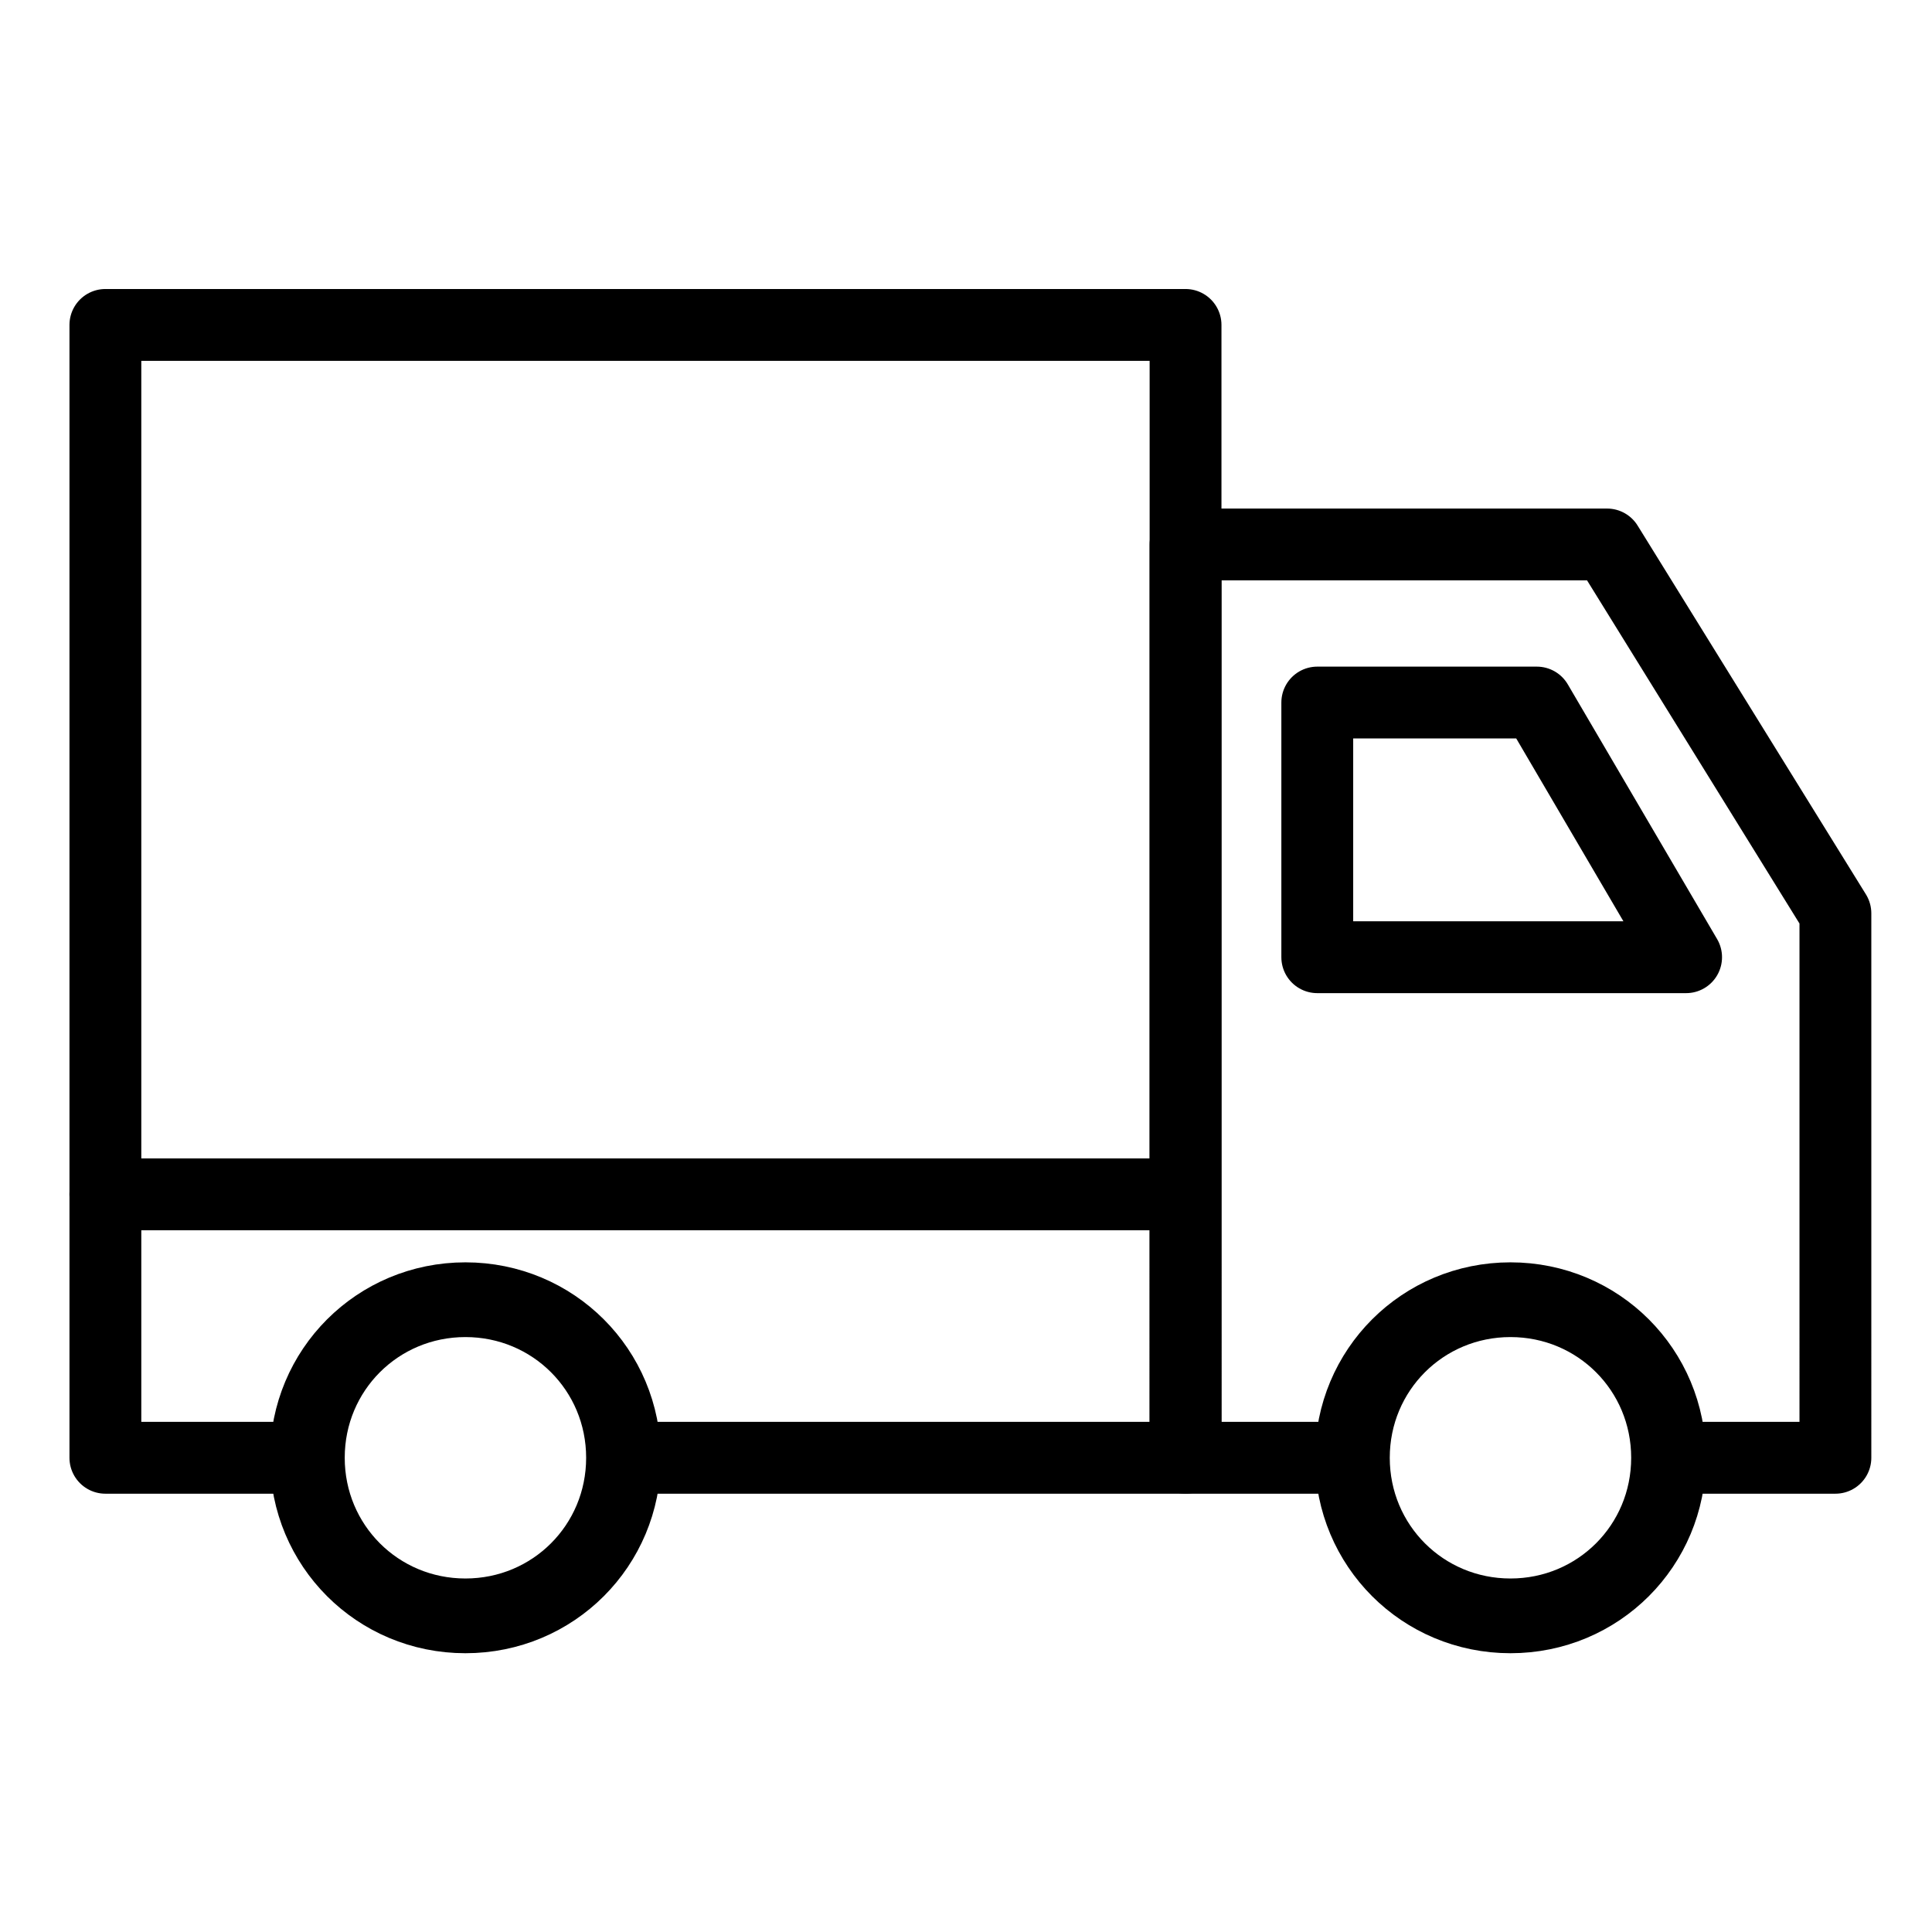
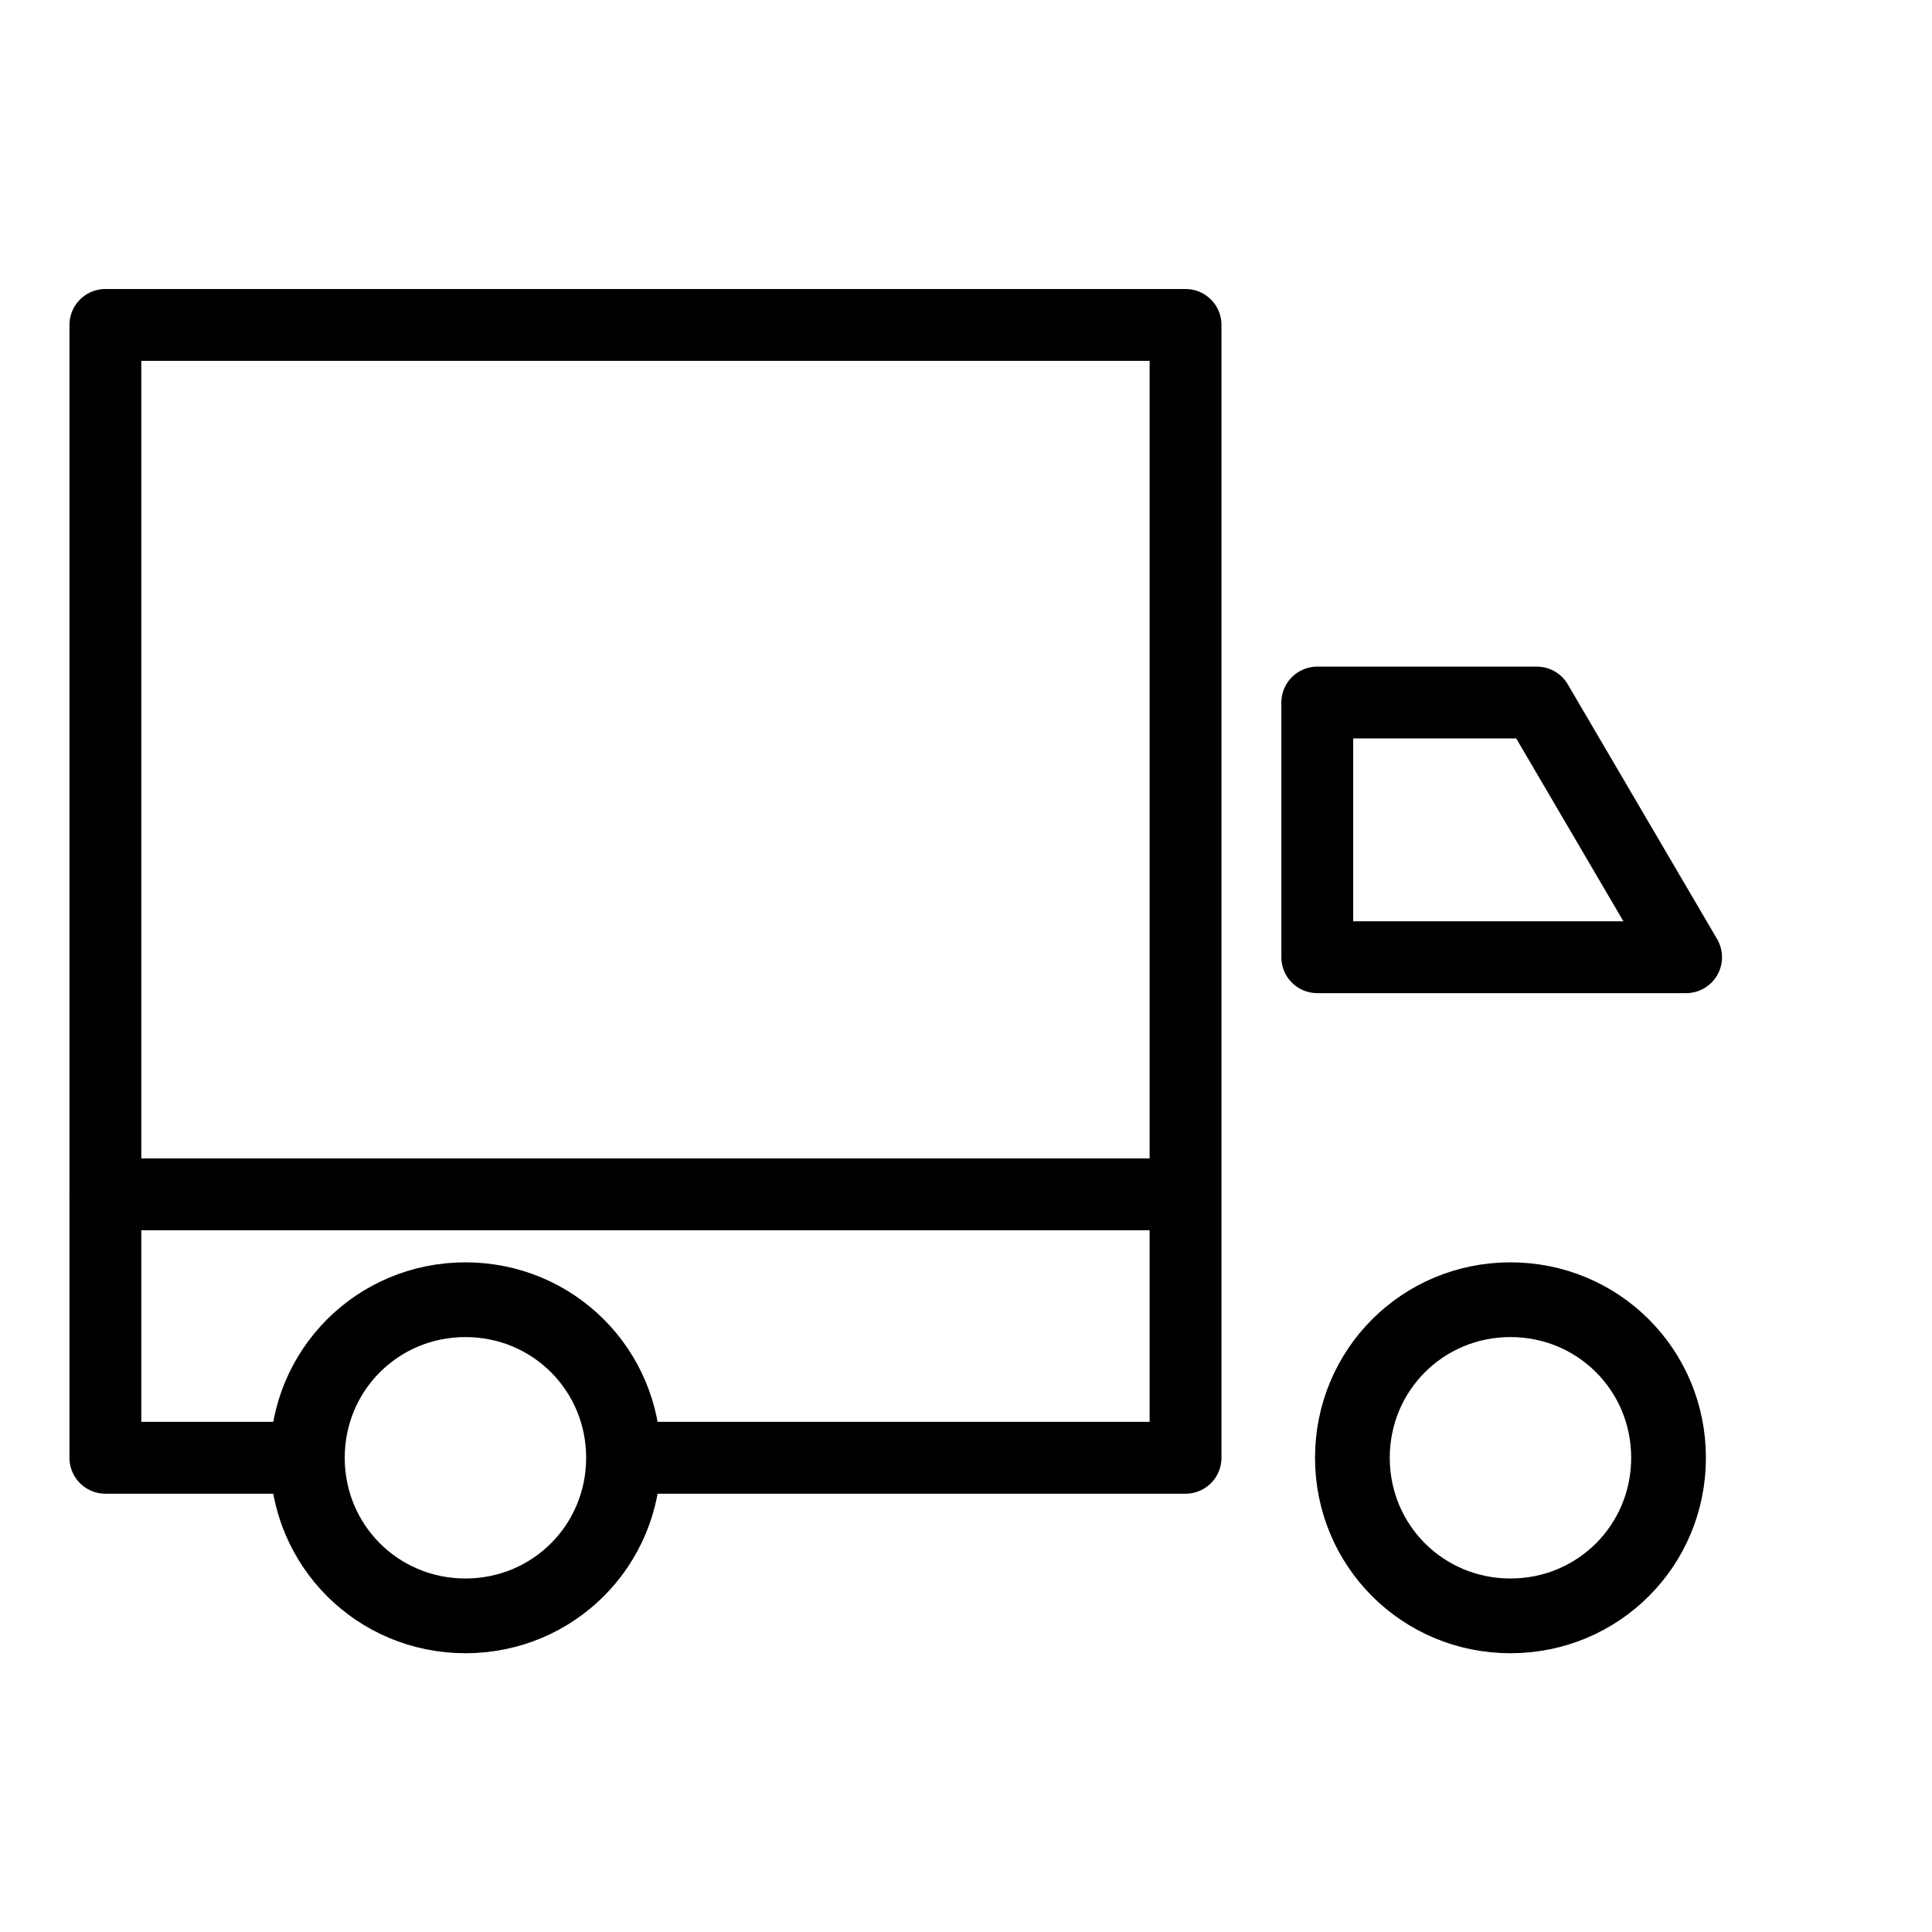
<svg xmlns="http://www.w3.org/2000/svg" version="1.1" id="Livello_1" x="0px" y="0px" viewBox="0 0 22 22" style="enable-background:new 0 0 22 22;" xml:space="preserve">
  <style type="text/css">
	.st0{fill:none;stroke:#000000;stroke-width:0.851;stroke-linecap:round;stroke-linejoin:round;}
	.st1{fill:none;stroke:#000000;stroke-width:0.818;stroke-linecap:round;stroke-linejoin:round;}
</style>
  <g id="Ship_Icon_1_">
    <g id="Group-22_1_" transform="translate(1, 4)">
      <path id="Stroke-1_1_" class="st0" d="M6.1,12.6c0,1-0.8,1.8-1.8,1.8s-1.8-0.8-1.8-1.8s0.8-1.8,1.8-1.8S6.1,11.6,6.1,12.6z" />
      <line id="Stroke-3_1_" class="st1" x1="0.2" y1="9.6" x2="12.4" y2="9.6" />
      <path id="Stroke-5_1_" class="st0" d="M18,12.6c0,1-0.8,1.8-1.8,1.8s-1.8-0.8-1.8-1.8s0.8-1.8,1.8-1.8S18,11.6,18,12.6z" />
-       <path id="Stroke-7_1_" class="st1" d="M17.3,2.2h-4.8v10.4h1.9l0,0c0-1,0.8-1.8,1.8-1.8s1.8,0.8,1.8,1.8l0,0h1.9V6.4L17.3,2.2z" />
      <path id="Stroke-9_1_" class="st1" d="M0.2-0.3v12.9h2.3l0,0c0-1,0.8-1.8,1.8-1.8s1.8,0.8,1.8,1.8l0,0h6.4V-0.3H0.2z" />
      <polygon id="Stroke-11_1_" class="st1" points="14,4 14,6.9 18.2,6.9 16.5,4   " />
    </g>
  </g>
</svg>